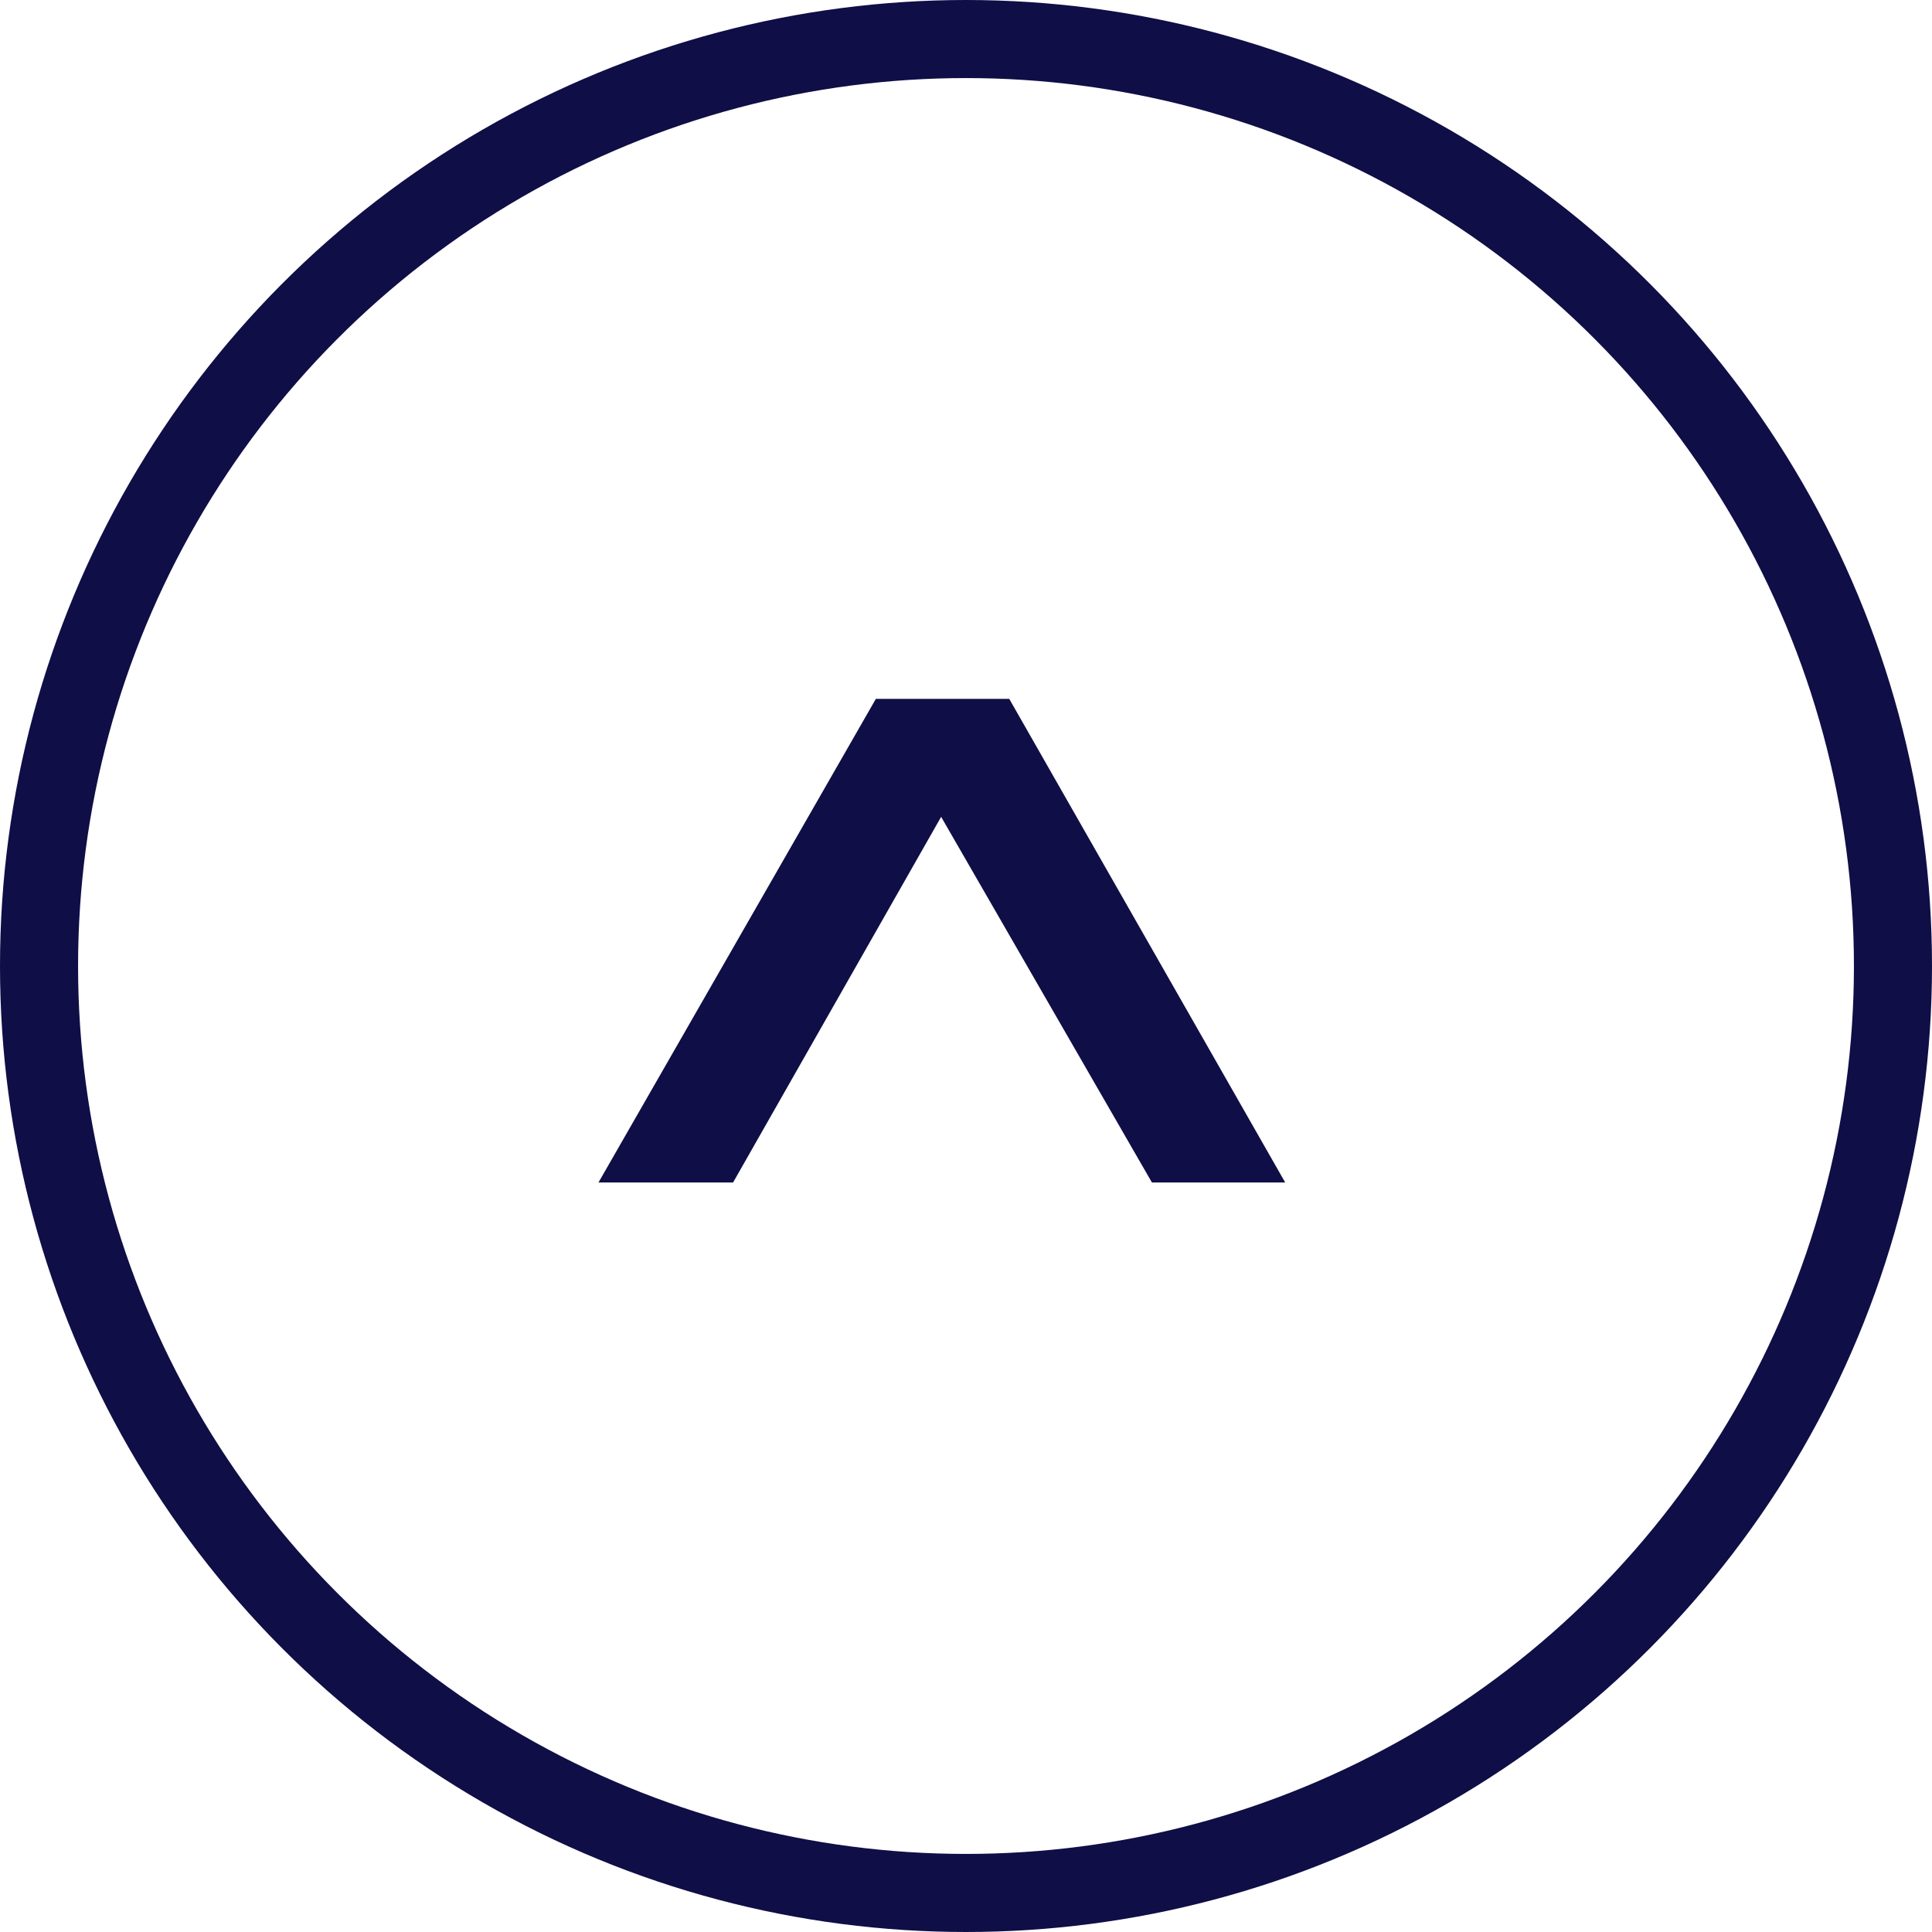
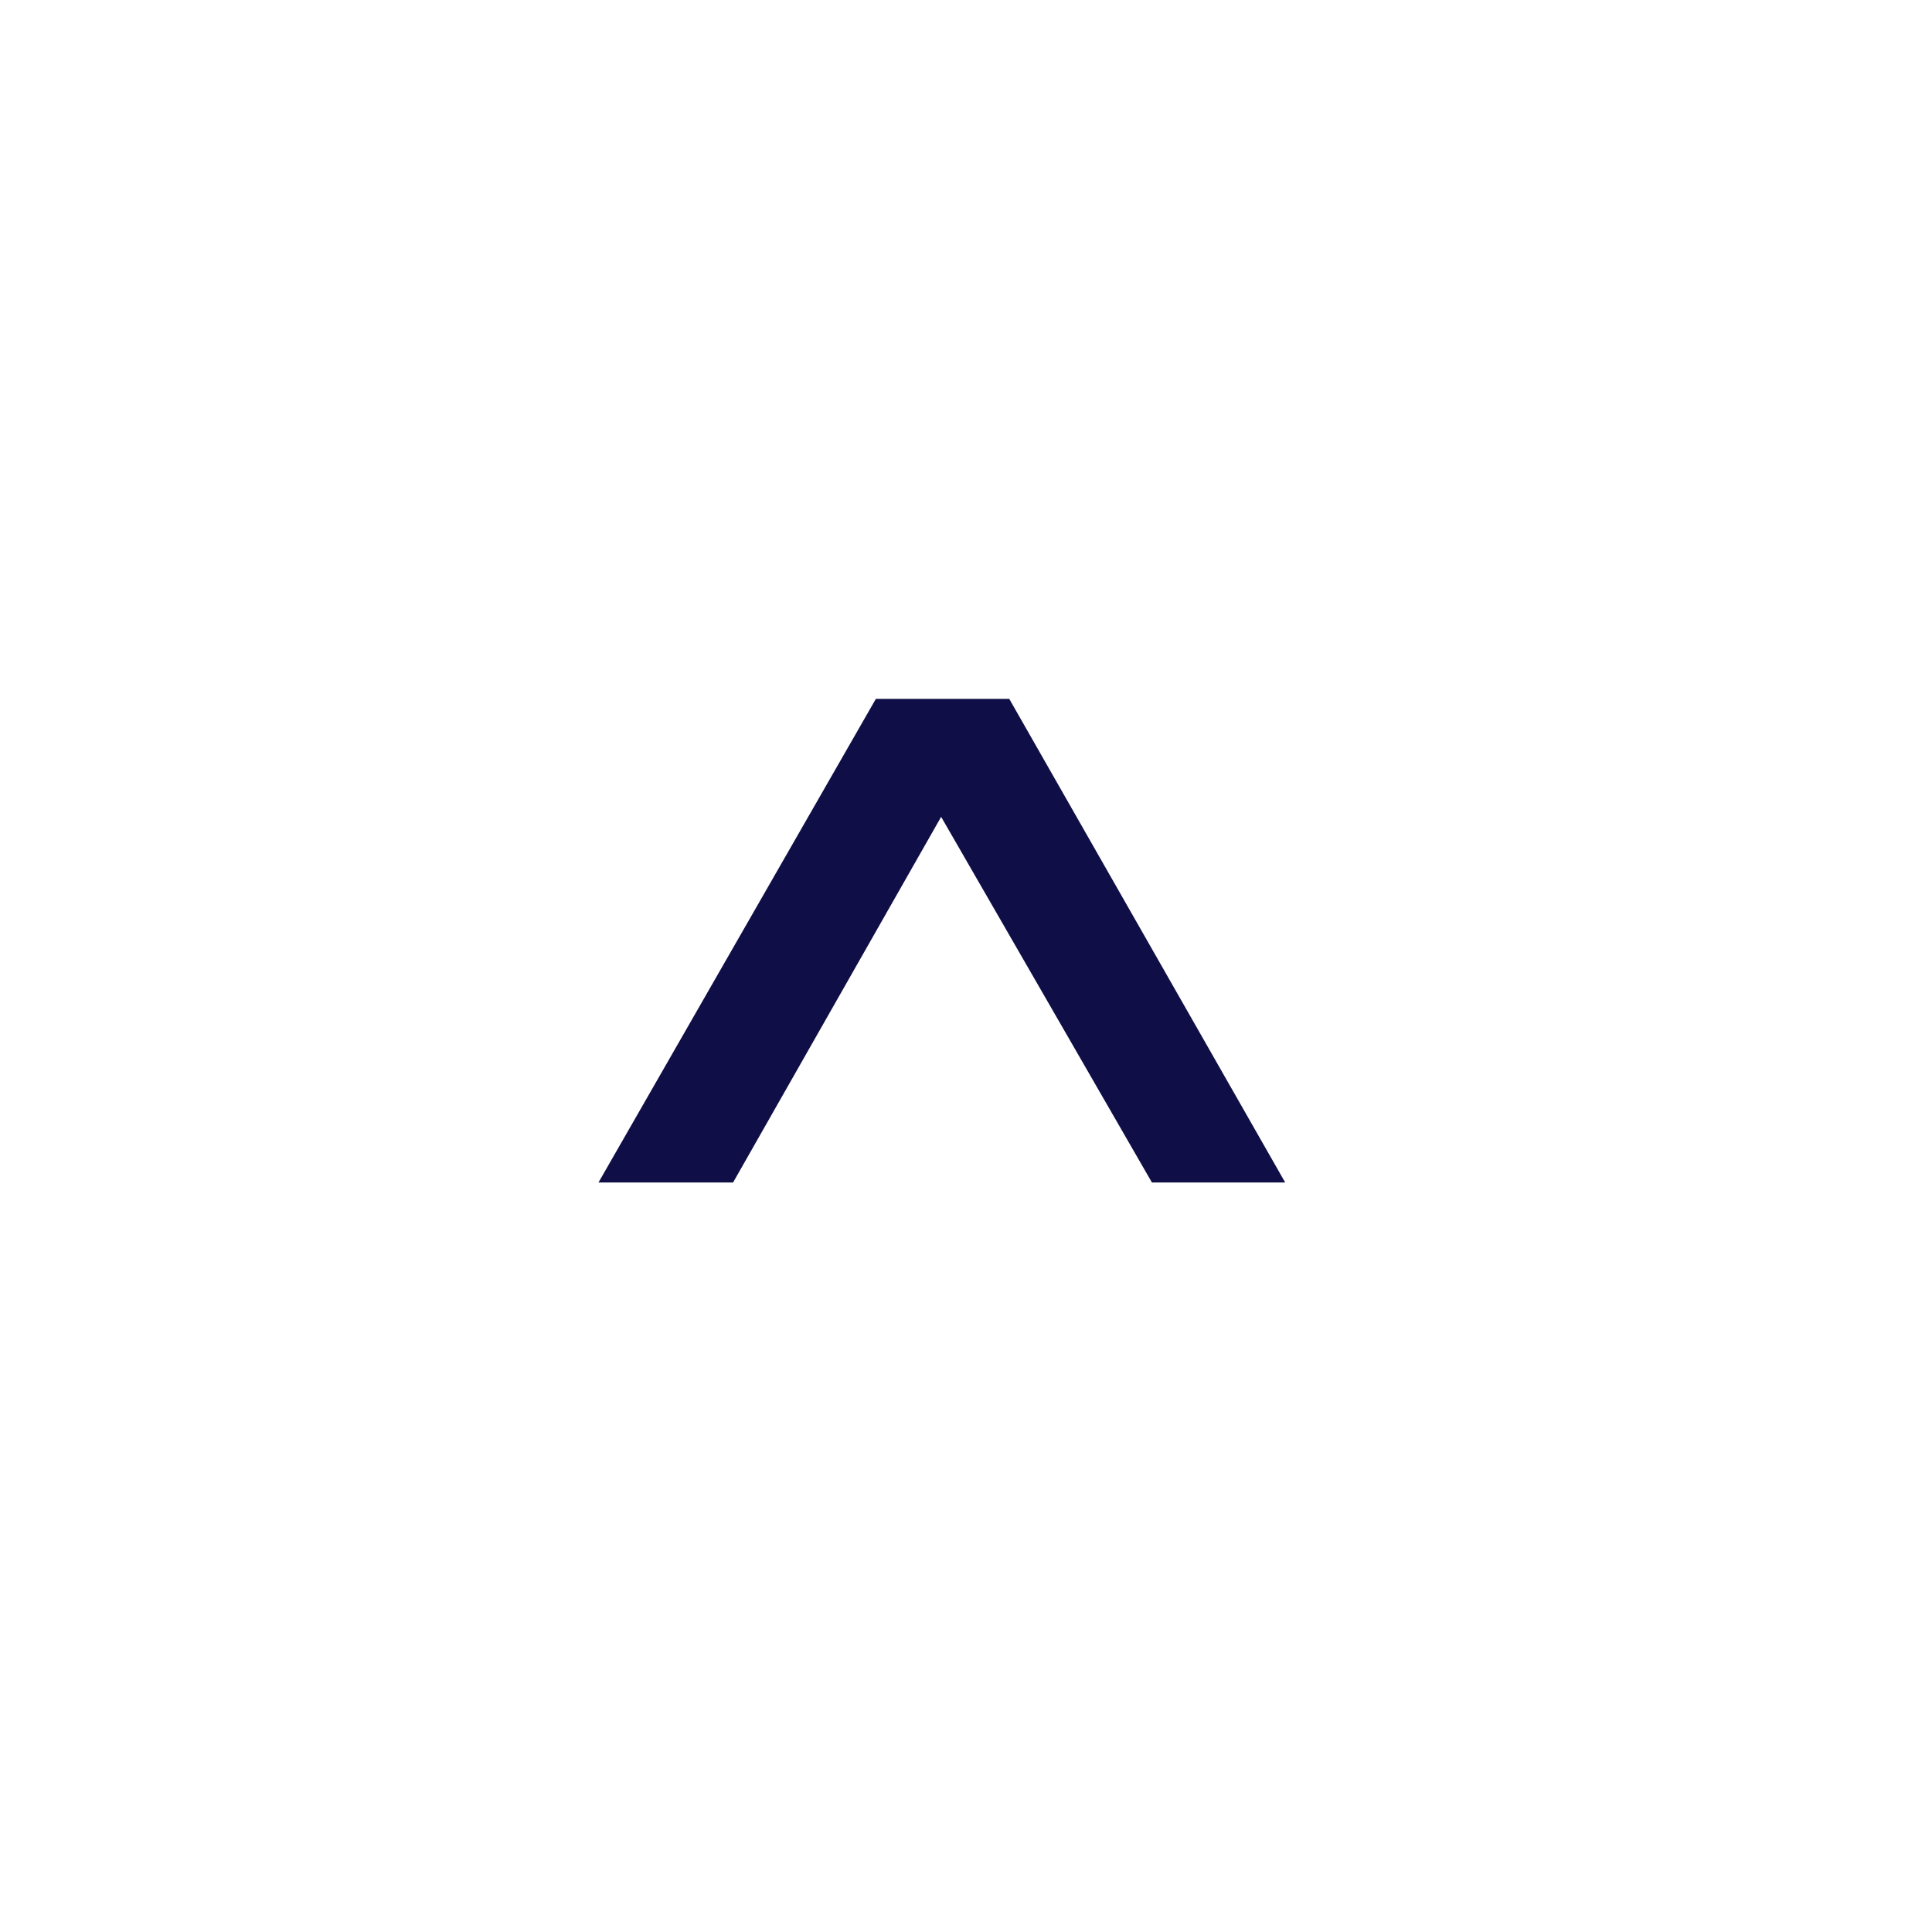
<svg xmlns="http://www.w3.org/2000/svg" width="49.492" height="49.492" viewBox="0 0 49.492 49.492">
  <g id="Group_58" data-name="Group 58" transform="translate(-7848.769 -2243.346)">
-     <circle id="Ellipse_24" data-name="Ellipse 24" cx="23.746" cy="23.746" r="23.746" transform="translate(7849.769 2244.346)" fill="none" stroke="#0f0e46" stroke-miterlimit="10" stroke-width="2" />
    <g id="Group_57" data-name="Group 57">
      <path id="Path_182" data-name="Path 182" d="M7864.1,2273.638l7.106-12.389h3.417l7.069,12.389h-3.414l-5.4-9.367-5.33,9.367Z" fill="#0f0e46" />
    </g>
  </g>
</svg>